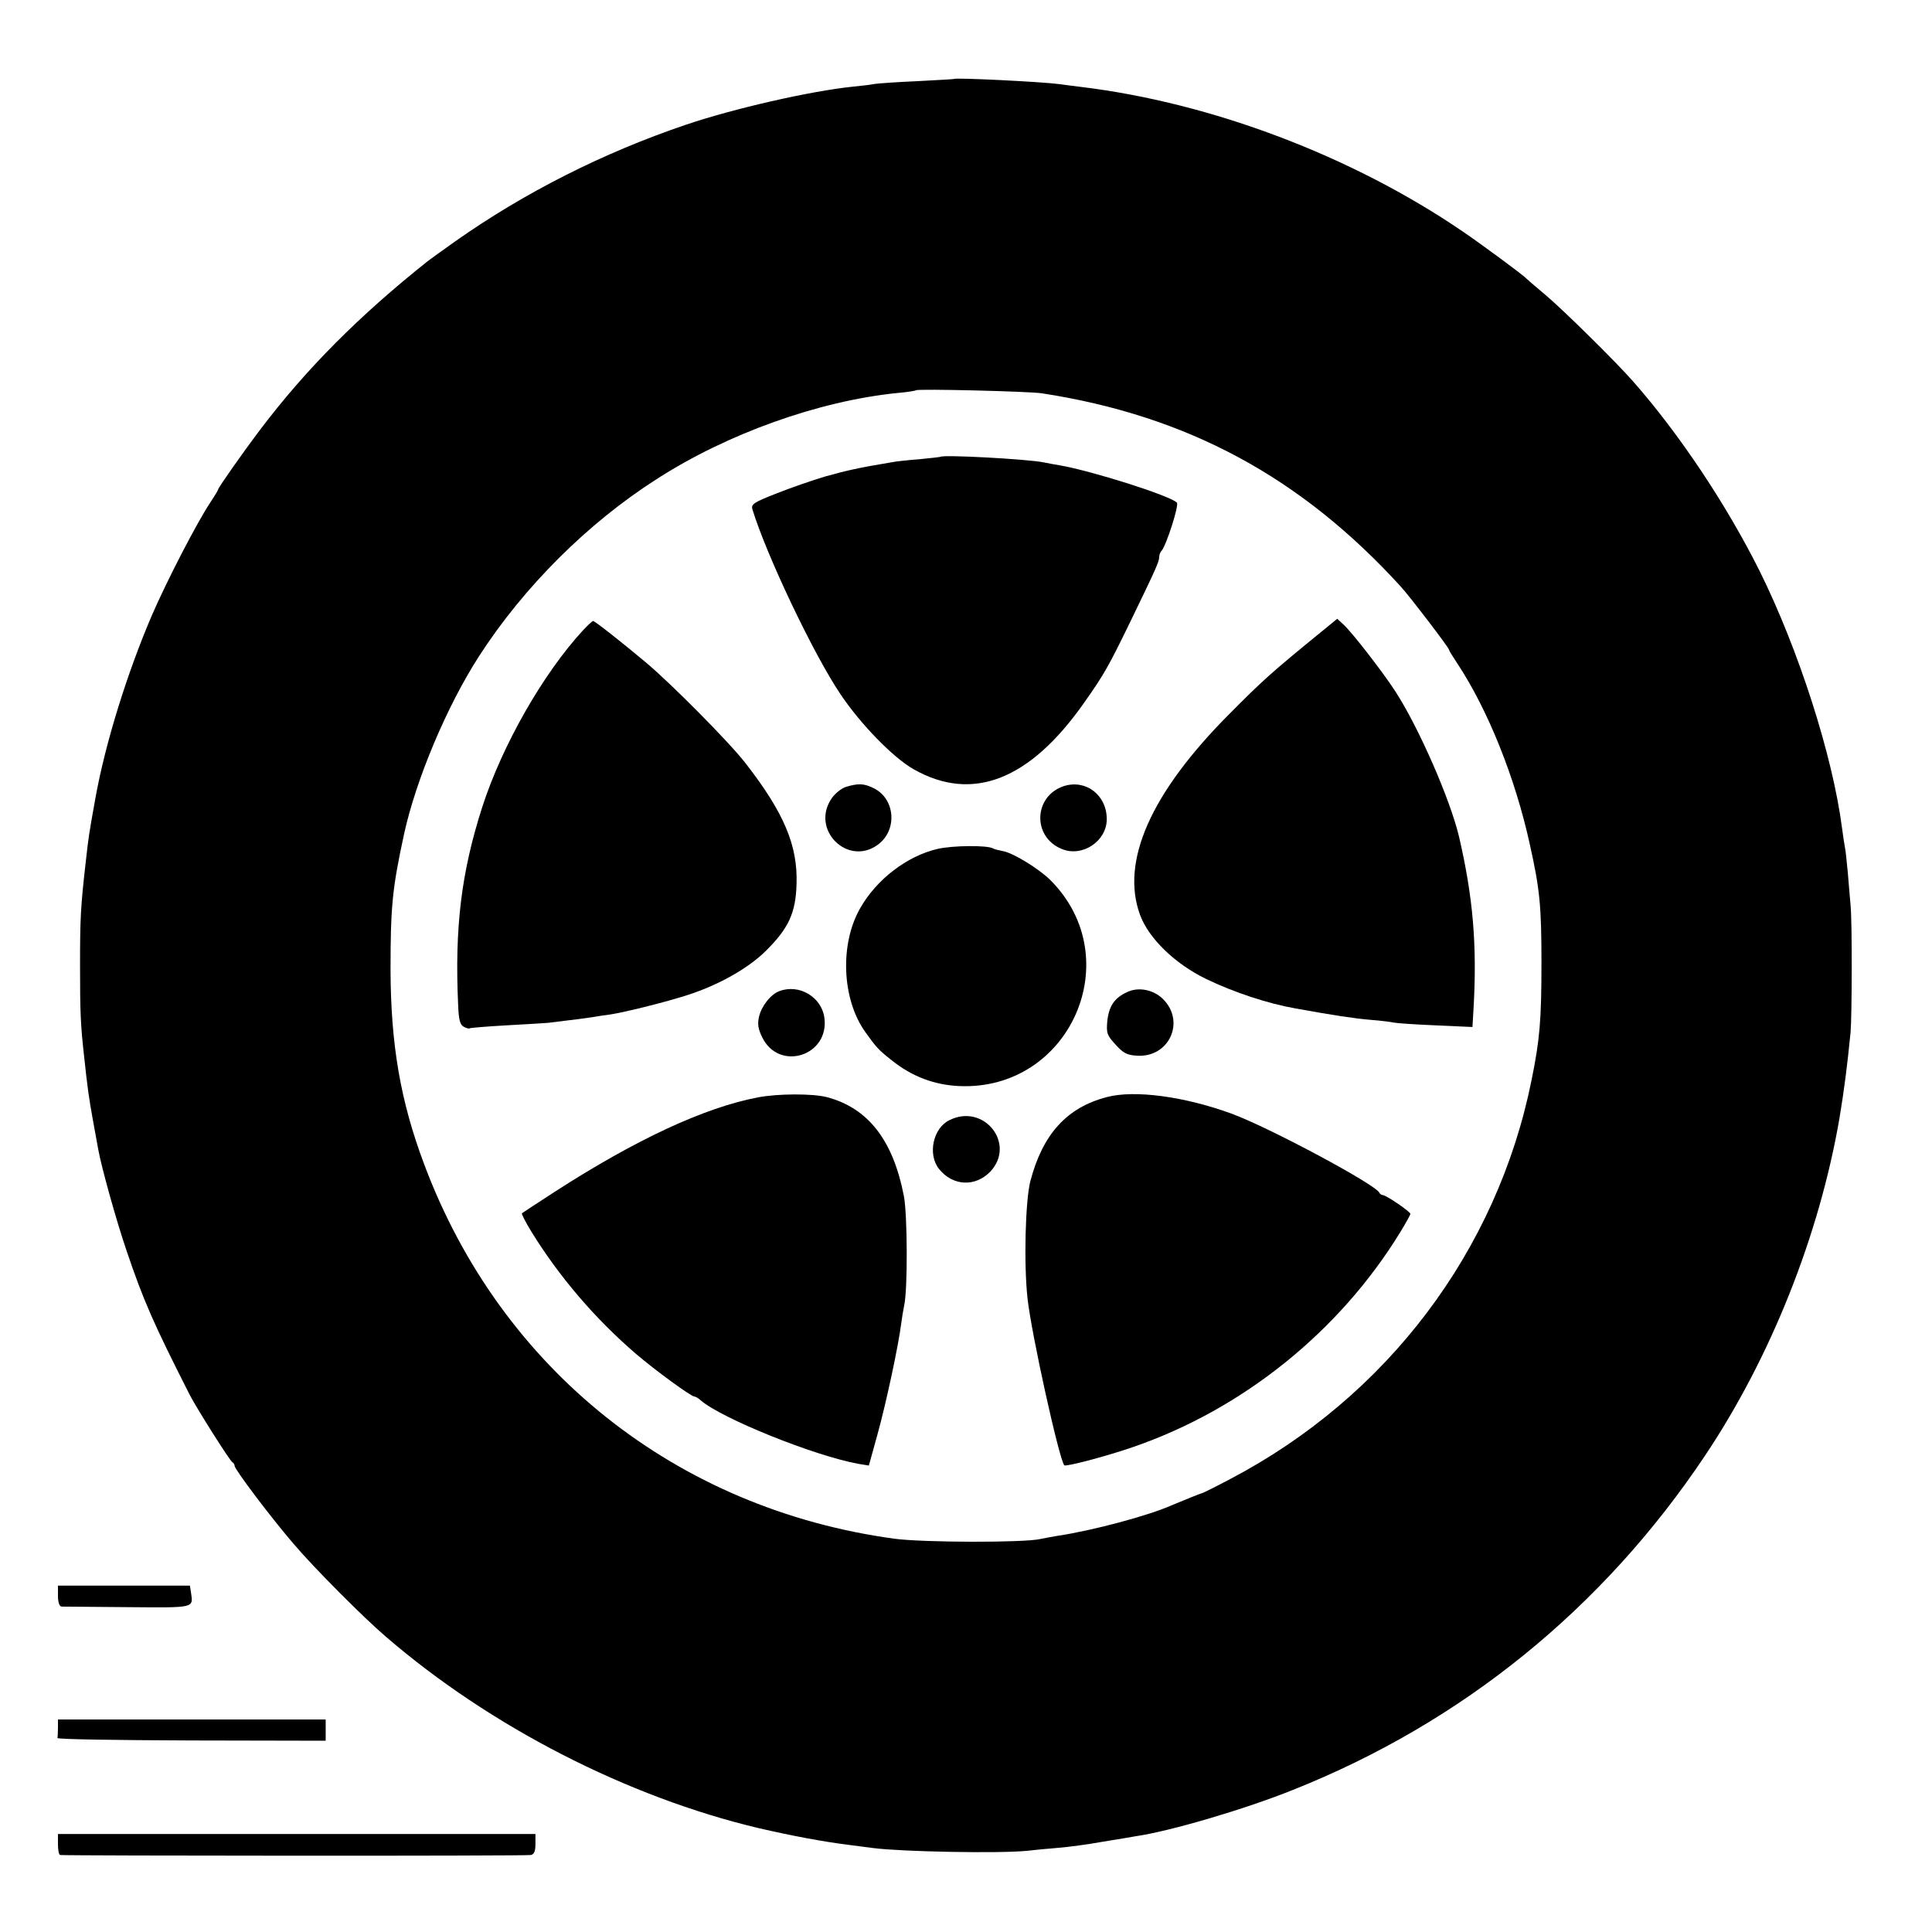
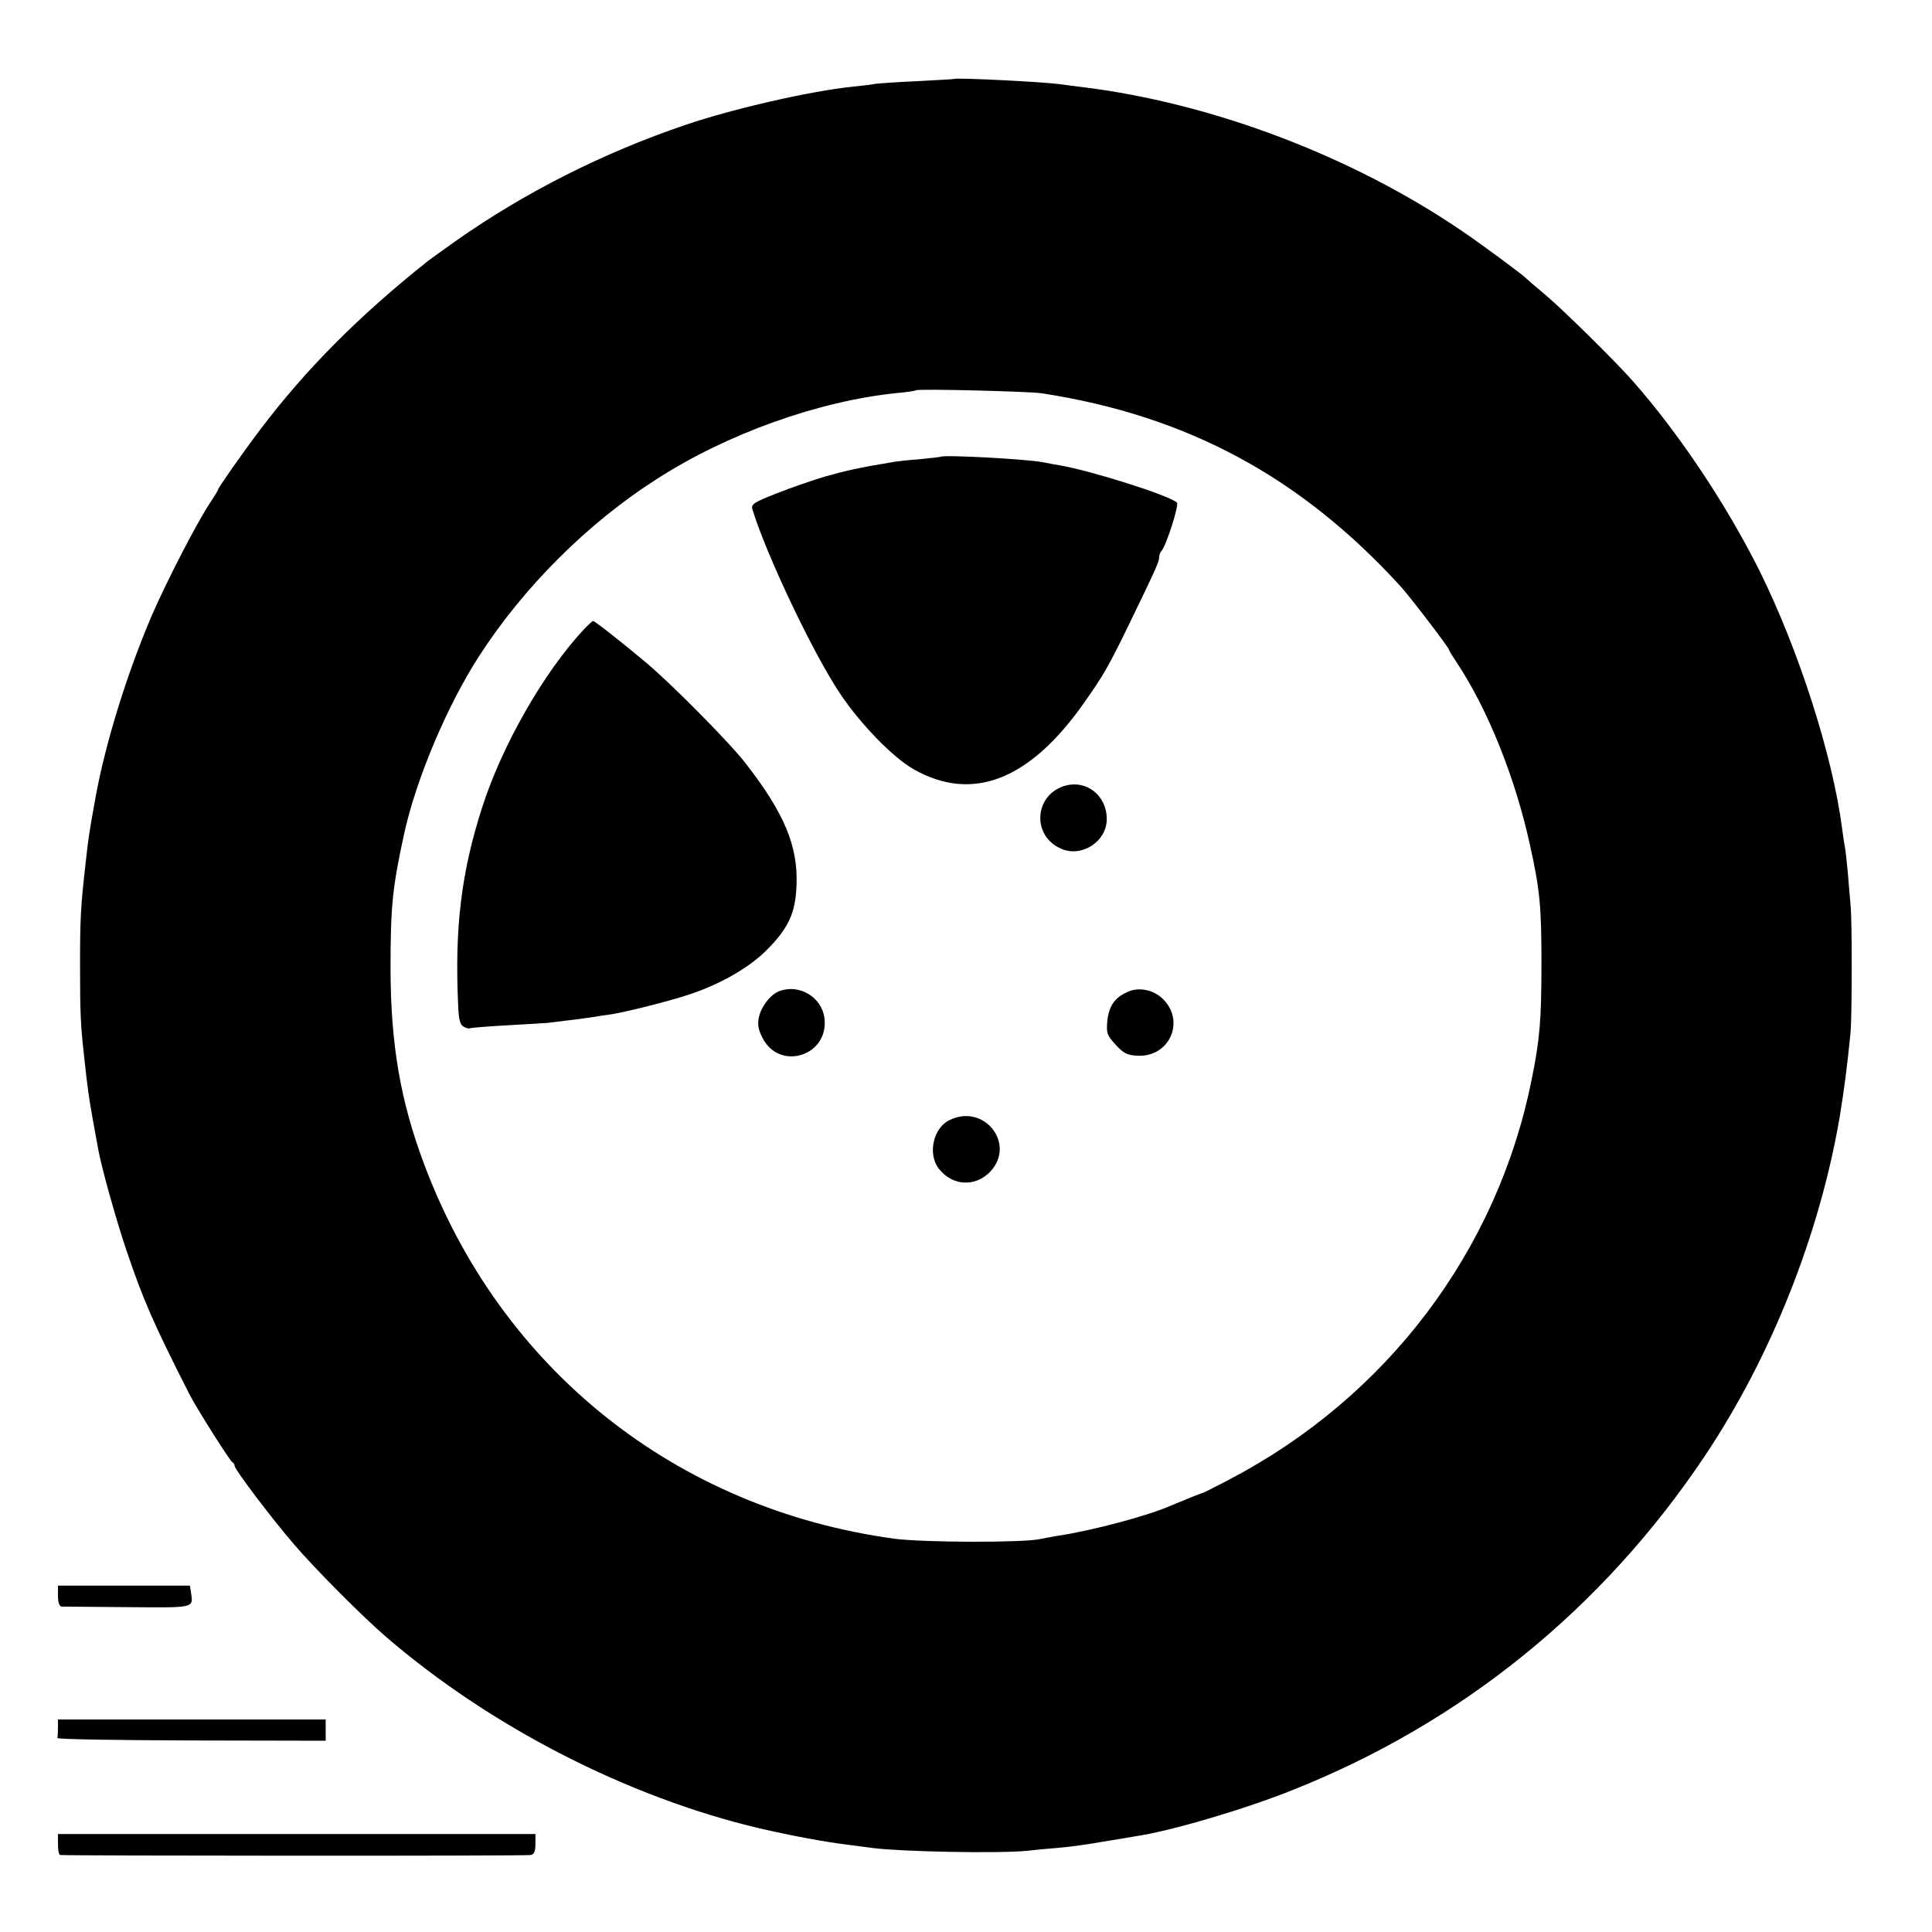
<svg xmlns="http://www.w3.org/2000/svg" version="1.0" width="700pt" height="700pt" viewBox="0 0 700 700" preserveAspectRatio="xMidYMid meet">
  <g transform="translate(0,700) scale(0.1,-0.1)" fill="#000000" stroke="none">
    <path d="M3457 6714 c-1 -1 -60 -4 -132 -8 -71 -3 -141 -8 -155 -10 -14 -3 -50 -7 -80 -10 -155 -16 -434 -80 -605 -138 -301 -102 -585 -246 -835 -422 -47 -33 -92 -66 -100 -72 -249 -198 -441 -391 -606 -609 -68 -90 -154 -213 -154 -219 0 -3 -13 -24 -29 -48 -47 -71 -154 -277 -211 -408 -89 -208 -168 -461 -204 -660 -24 -134 -25 -140 -35 -230 -19 -166 -21 -207 -21 -380 0 -170 2 -214 15 -330 12 -112 17 -147 31 -225 8 -44 17 -93 20 -110 12 -66 65 -256 102 -365 62 -183 97 -263 230 -525 26 -50 146 -240 154 -243 4 -2 8 -8 8 -13 0 -13 134 -190 214 -283 75 -88 250 -264 334 -336 378 -326 875 -581 1352 -694 122 -28 233 -49 330 -61 25 -3 63 -8 85 -11 102 -13 450 -20 555 -10 25 3 76 8 115 11 38 3 111 13 160 22 50 8 104 17 120 20 125 18 399 99 570 168 613 244 1123 658 1492 1210 239 357 415 800 488 1225 17 103 28 188 40 310 5 57 6 400 0 460 -2 25 -7 78 -10 118 -4 40 -8 83 -11 95 -2 12 -7 42 -10 67 -34 263 -158 648 -299 932 -120 240 -290 495 -457 685 -63 72 -254 260 -318 314 -36 30 -67 57 -70 60 -9 11 -165 126 -230 170 -401 274 -912 467 -1383 524 -23 3 -58 7 -77 10 -68 9 -377 24 -383 19z m318 -1139 c526 -81 938 -303 1300 -700 33 -36 175 -222 175 -229 0 -3 13 -24 29 -48 112 -169 211 -416 264 -658 36 -162 42 -221 42 -430 0 -206 -6 -277 -36 -424 -125 -620 -524 -1147 -1092 -1445 -53 -28 -99 -51 -102 -51 -5 -1 -67 -26 -110 -44 -85 -38 -289 -92 -410 -110 -23 -4 -52 -9 -65 -12 -59 -14 -427 -13 -530 1 -790 108 -1426 614 -1704 1359 -85 227 -120 430 -121 701 0 229 6 295 49 493 43 197 155 464 272 645 162 251 394 482 643 641 256 165 587 283 871 312 36 3 67 8 69 10 6 6 412 -4 456 -11z" />
    <path d="M3408 5345 c-2 -1 -37 -5 -78 -9 -41 -3 -86 -8 -100 -11 -121 -20 -163 -30 -239 -51 -47 -14 -128 -42 -178 -62 -82 -32 -92 -39 -87 -57 50 -164 220 -523 319 -670 73 -109 191 -230 265 -272 213 -121 421 -40 618 241 72 102 88 130 171 301 89 184 101 210 101 227 0 8 4 18 9 23 17 20 64 166 55 174 -27 26 -309 115 -424 135 -19 3 -46 8 -60 11 -61 12 -363 28 -372 20z" />
-     <path d="M4790 4713 c-184 -150 -216 -179 -336 -300 -285 -286 -395 -535 -323 -729 32 -85 126 -176 239 -231 102 -49 223 -89 325 -107 133 -24 210 -36 270 -41 39 -3 77 -8 85 -10 8 -2 76 -7 150 -10 l135 -6 4 68 c13 231 -2 404 -53 623 -33 137 -146 395 -231 526 -49 75 -156 212 -186 240 l-24 22 -55 -45z" />
    <path d="M2114 4718 c-145 -156 -295 -419 -367 -643 -76 -237 -100 -436 -87 -718 2 -52 7 -70 20 -77 10 -5 19 -8 21 -6 2 2 63 7 134 11 72 4 139 8 150 9 94 11 153 19 170 22 10 2 37 6 60 9 49 8 177 39 264 66 115 35 228 97 295 163 83 82 109 138 112 242 5 140 -45 259 -185 439 -57 74 -270 289 -361 365 -92 77 -185 150 -191 150 -3 0 -19 -15 -35 -32z" />
-     <path d="M3065 4149 c-16 -5 -40 -24 -52 -42 -77 -113 58 -247 167 -168 73 53 64 168 -16 206 -35 17 -55 17 -99 4z" />
    <path d="M3855 4152 c-110 -36 -116 -184 -8 -228 74 -31 163 28 163 108 0 87 -75 145 -155 120z" />
-     <path d="M3396 3924 c-110 -26 -220 -110 -279 -214 -75 -130 -67 -330 18 -449 40 -56 47 -64 95 -102 73 -59 155 -90 245 -94 402 -18 615 463 330 747 -42 41 -133 97 -170 104 -16 3 -32 7 -37 10 -20 12 -147 11 -202 -2z" />
    <path d="M2824 3409 c-31 -11 -65 -54 -74 -93 -6 -27 -3 -45 12 -75 61 -124 243 -67 225 71 -10 76 -92 124 -163 97z" />
    <path d="M4085 3406 c-47 -21 -67 -51 -73 -105 -4 -45 -1 -52 30 -86 28 -31 42 -38 78 -40 117 -7 176 125 93 206 -34 33 -87 44 -128 25z" />
-     <path d="M2746 3024 c-194 -37 -443 -153 -736 -342 -63 -41 -117 -76 -119 -78 -2 -2 13 -32 34 -66 101 -164 231 -316 380 -444 69 -59 199 -154 211 -154 4 0 15 -6 23 -14 77 -66 412 -201 572 -230 l37 -6 31 112 c32 115 77 327 86 401 3 23 8 53 11 67 13 58 12 327 -1 396 -39 203 -130 320 -280 359 -50 13 -176 13 -249 -1z" />
-     <path d="M4010 3025 c-145 -38 -232 -134 -277 -305 -18 -72 -24 -299 -10 -425 14 -128 114 -580 133 -604 5 -6 147 31 249 66 398 137 748 419 968 778 20 33 37 63 37 67 0 8 -88 68 -100 68 -4 0 -10 4 -12 8 -11 29 -396 235 -533 286 -171 63 -354 88 -455 61z" />
    <path d="M3441 2942 c-60 -28 -81 -124 -39 -177 49 -62 131 -67 186 -10 94 100 -22 248 -147 187z" />
    <path d="M210 1218 c0 -23 5 -38 13 -39 6 0 114 -1 239 -2 247 -2 238 -4 230 53 l-4 25 -239 0 -239 0 0 -37z" />
    <path d="M210 740 c0 -16 -1 -33 -2 -37 -2 -5 216 -8 485 -9 l487 -1 0 39 0 38 -485 0 -485 0 0 -30z" />
    <path d="M210 318 c0 -21 3 -38 8 -39 24 -3 1690 -4 1705 0 12 2 17 13 17 40 l0 36 -865 0 -865 0 0 -37z" />
  </g>
</svg>